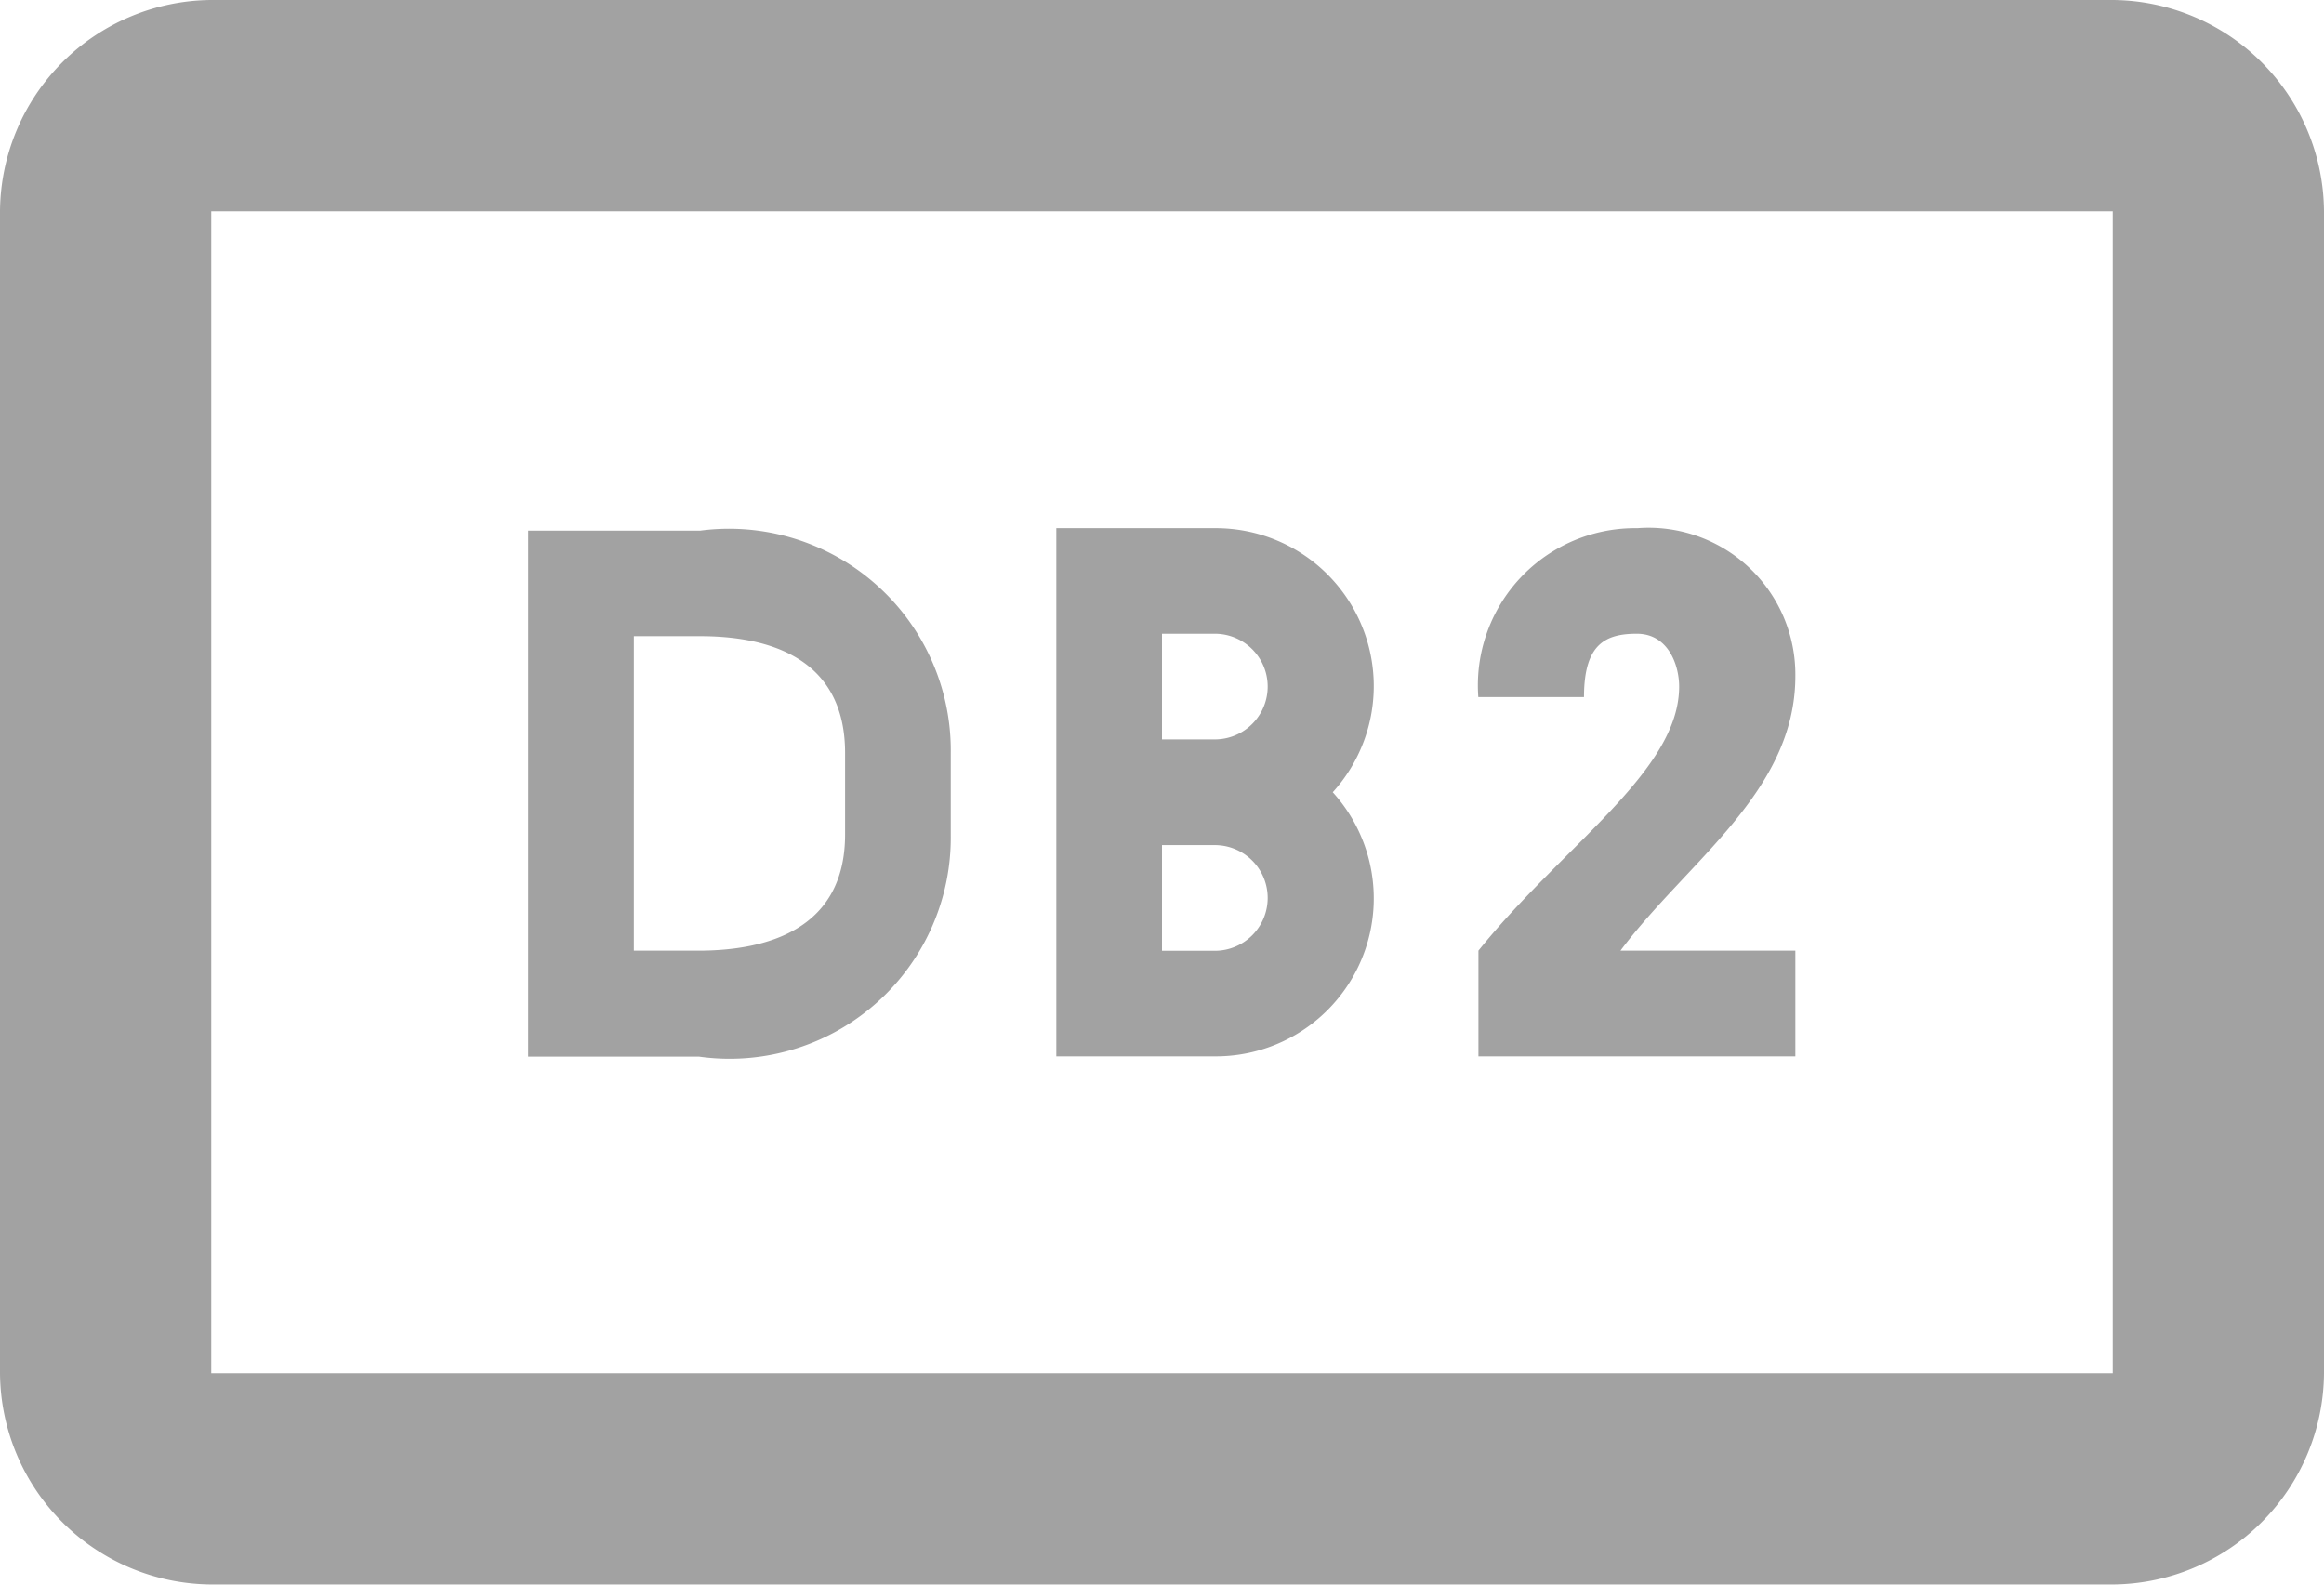
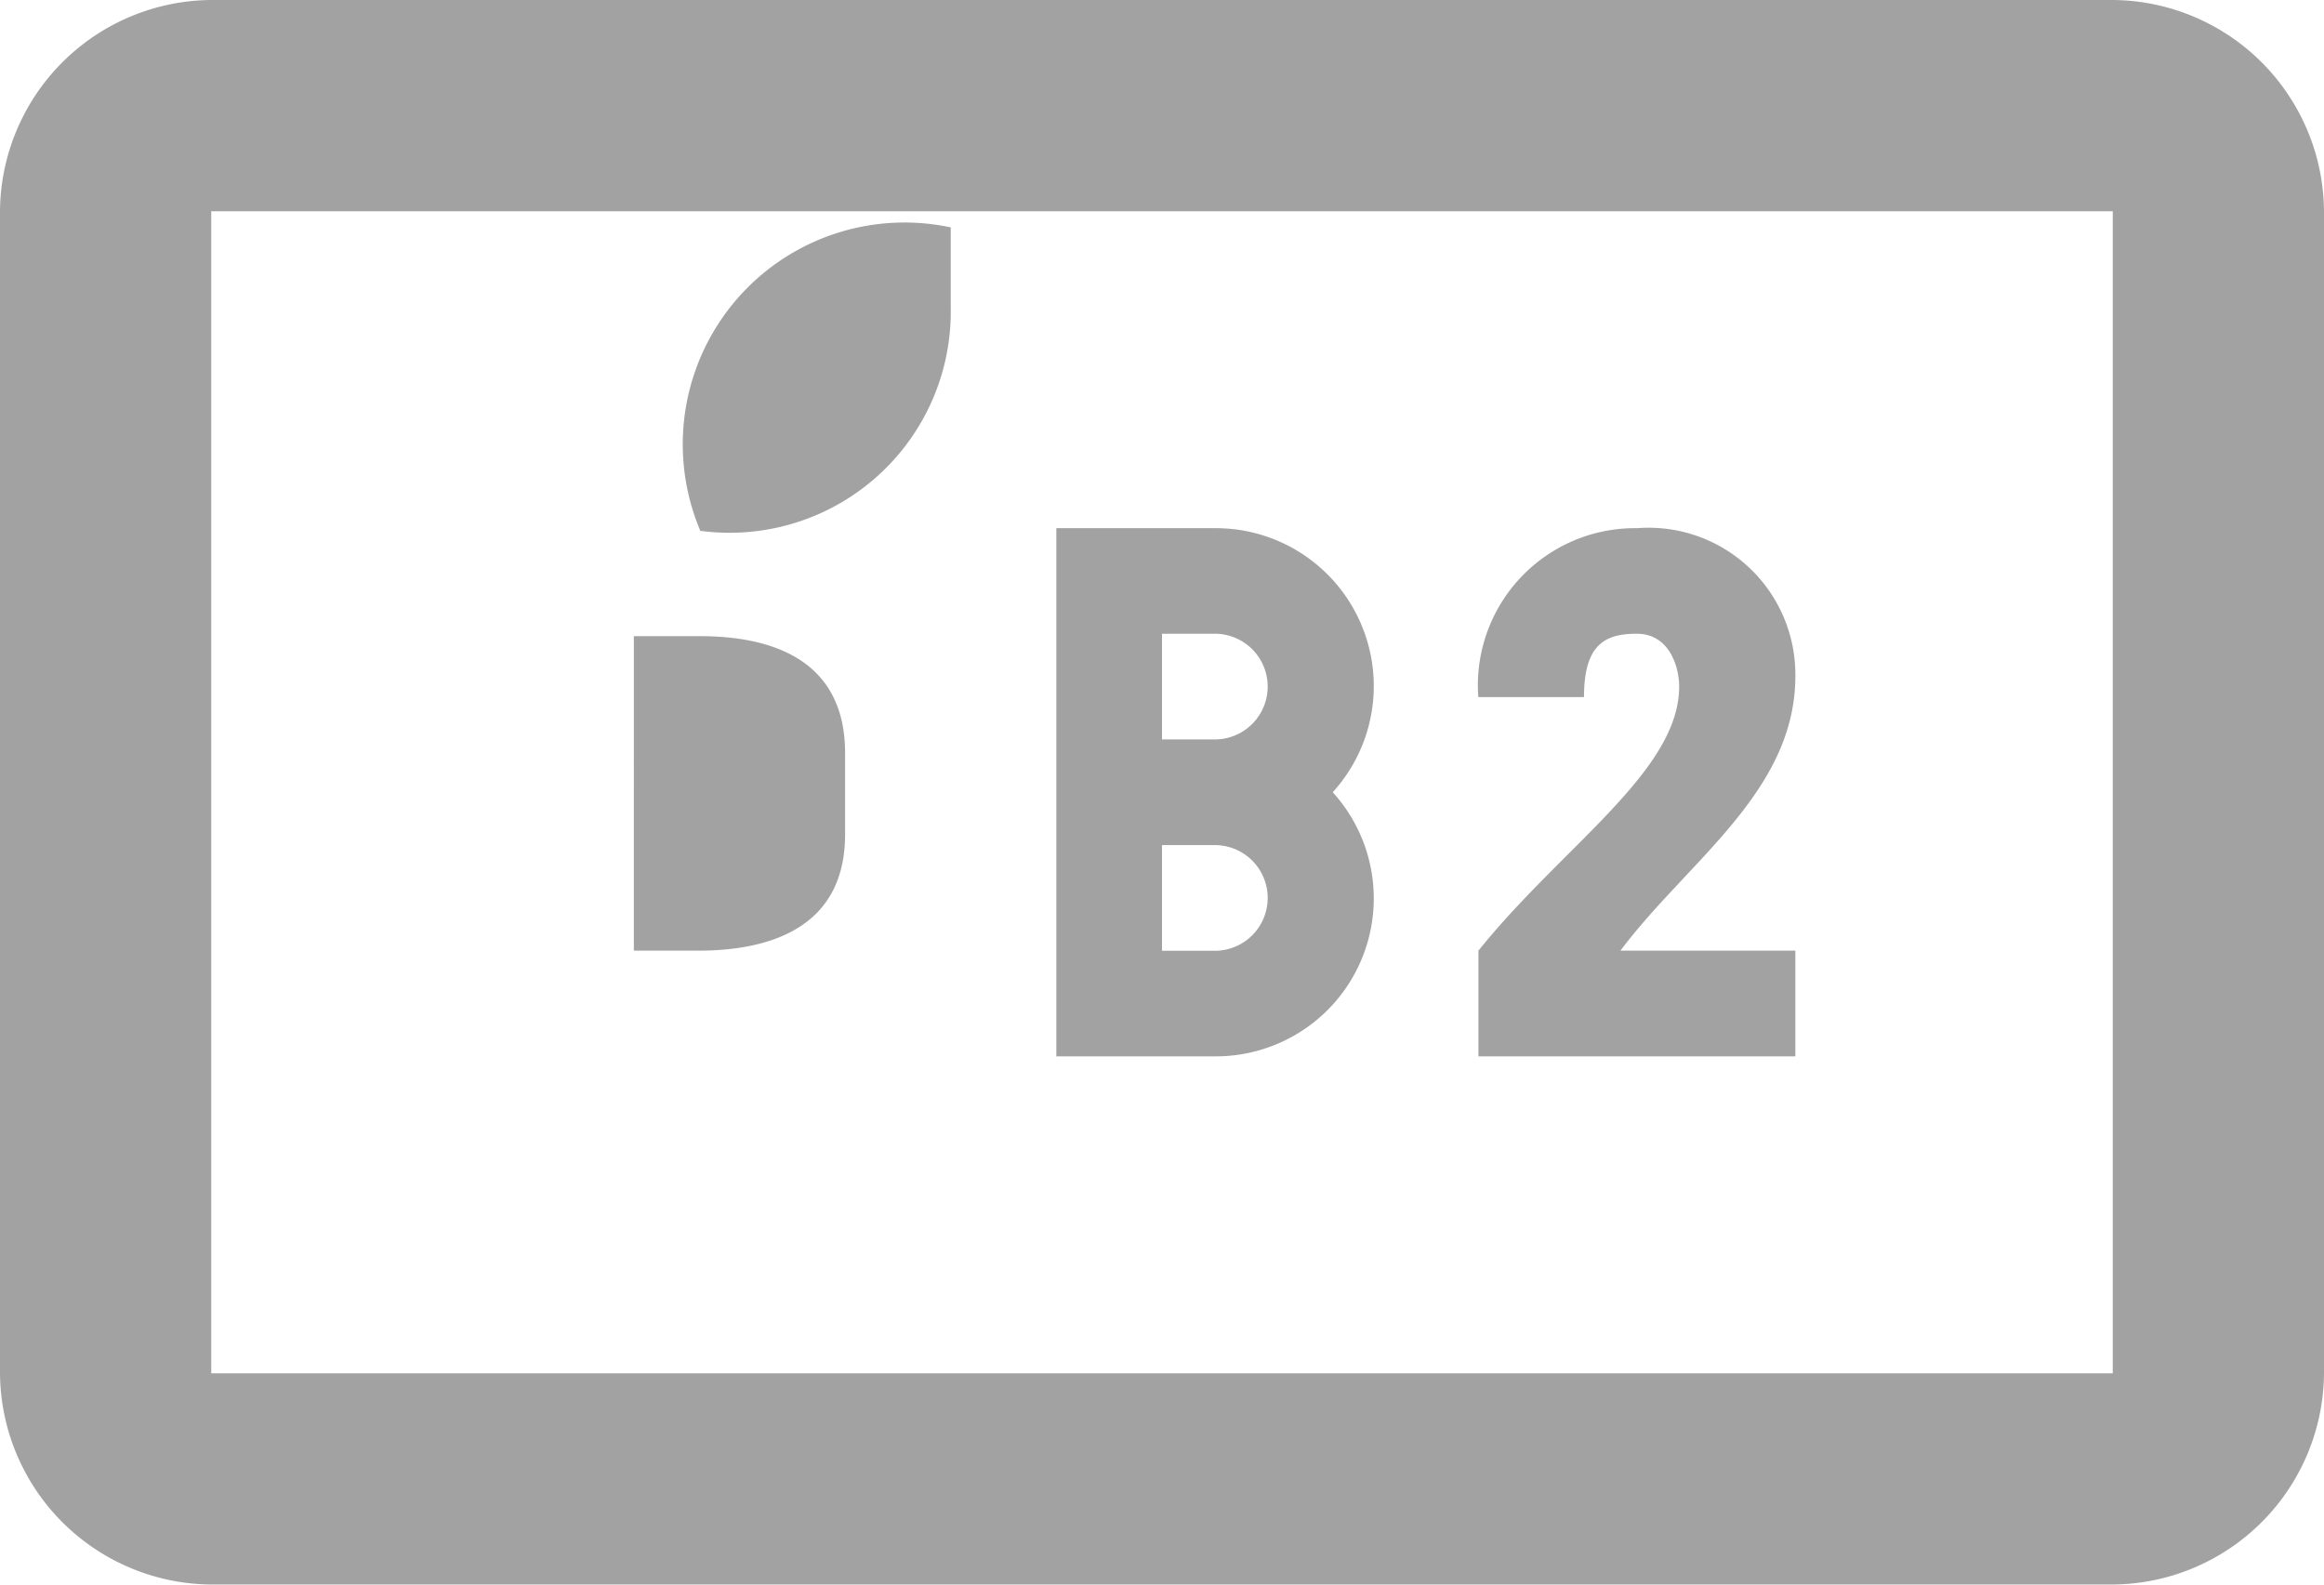
<svg xmlns="http://www.w3.org/2000/svg" width="19" height="12.955" viewBox="0 0 19 12.955">
-   <path id="icons8-db_2" d="M2.727,5A1.74,1.74,0,0,0,1,6.727v9.5a1.74,1.74,0,0,0,1.727,1.727H18.273A1.74,1.74,0,0,0,20,16.227v-9.5A1.74,1.74,0,0,0,18.273,5Zm0,1.727H18.273v9.5H2.727ZM9.636,9.318v4.318h1.3a1.291,1.291,0,0,0,.96-2.159,1.291,1.291,0,0,0-.96-2.159Zm4.75,0a1.285,1.285,0,0,0-1.3,1.381h.864c0-.432.173-.518.432-.518s.346.259.346.432c0,.691-.95,1.3-1.641,2.159v.864h2.591v-.864h-1.43c.55-.734,1.43-1.3,1.43-2.245A1.2,1.2,0,0,0,14.386,9.318Zm-9.068.02v4.3H6.713a1.808,1.808,0,0,0,2.06-1.813v-.666A1.813,1.813,0,0,0,6.725,9.338Zm5.182.843h.432a.432.432,0,1,1,0,.864H10.5Zm-4.318.02h.543c.541,0,1.184.165,1.184.955v.666c0,.784-.65.95-1.2.95H6.182ZM10.5,11.909h.432a.432.432,0,1,1,0,.864H10.5Z" transform="translate(-1 -5)" fill="#a2a2a2" />
+   <path id="icons8-db_2" d="M2.727,5A1.74,1.74,0,0,0,1,6.727v9.5a1.74,1.74,0,0,0,1.727,1.727H18.273A1.74,1.74,0,0,0,20,16.227v-9.5A1.74,1.74,0,0,0,18.273,5Zm0,1.727H18.273v9.5H2.727ZM9.636,9.318v4.318h1.3a1.291,1.291,0,0,0,.96-2.159,1.291,1.291,0,0,0-.96-2.159Zm4.75,0a1.285,1.285,0,0,0-1.3,1.381h.864c0-.432.173-.518.432-.518s.346.259.346.432c0,.691-.95,1.3-1.641,2.159v.864h2.591v-.864h-1.43c.55-.734,1.43-1.3,1.43-2.245A1.2,1.2,0,0,0,14.386,9.318Zm-9.068.02H6.713a1.808,1.808,0,0,0,2.06-1.813v-.666A1.813,1.813,0,0,0,6.725,9.338Zm5.182.843h.432a.432.432,0,1,1,0,.864H10.5Zm-4.318.02h.543c.541,0,1.184.165,1.184.955v.666c0,.784-.65.95-1.2.95H6.182ZM10.5,11.909h.432a.432.432,0,1,1,0,.864H10.5Z" transform="translate(-1 -5)" fill="#a2a2a2" />
</svg>